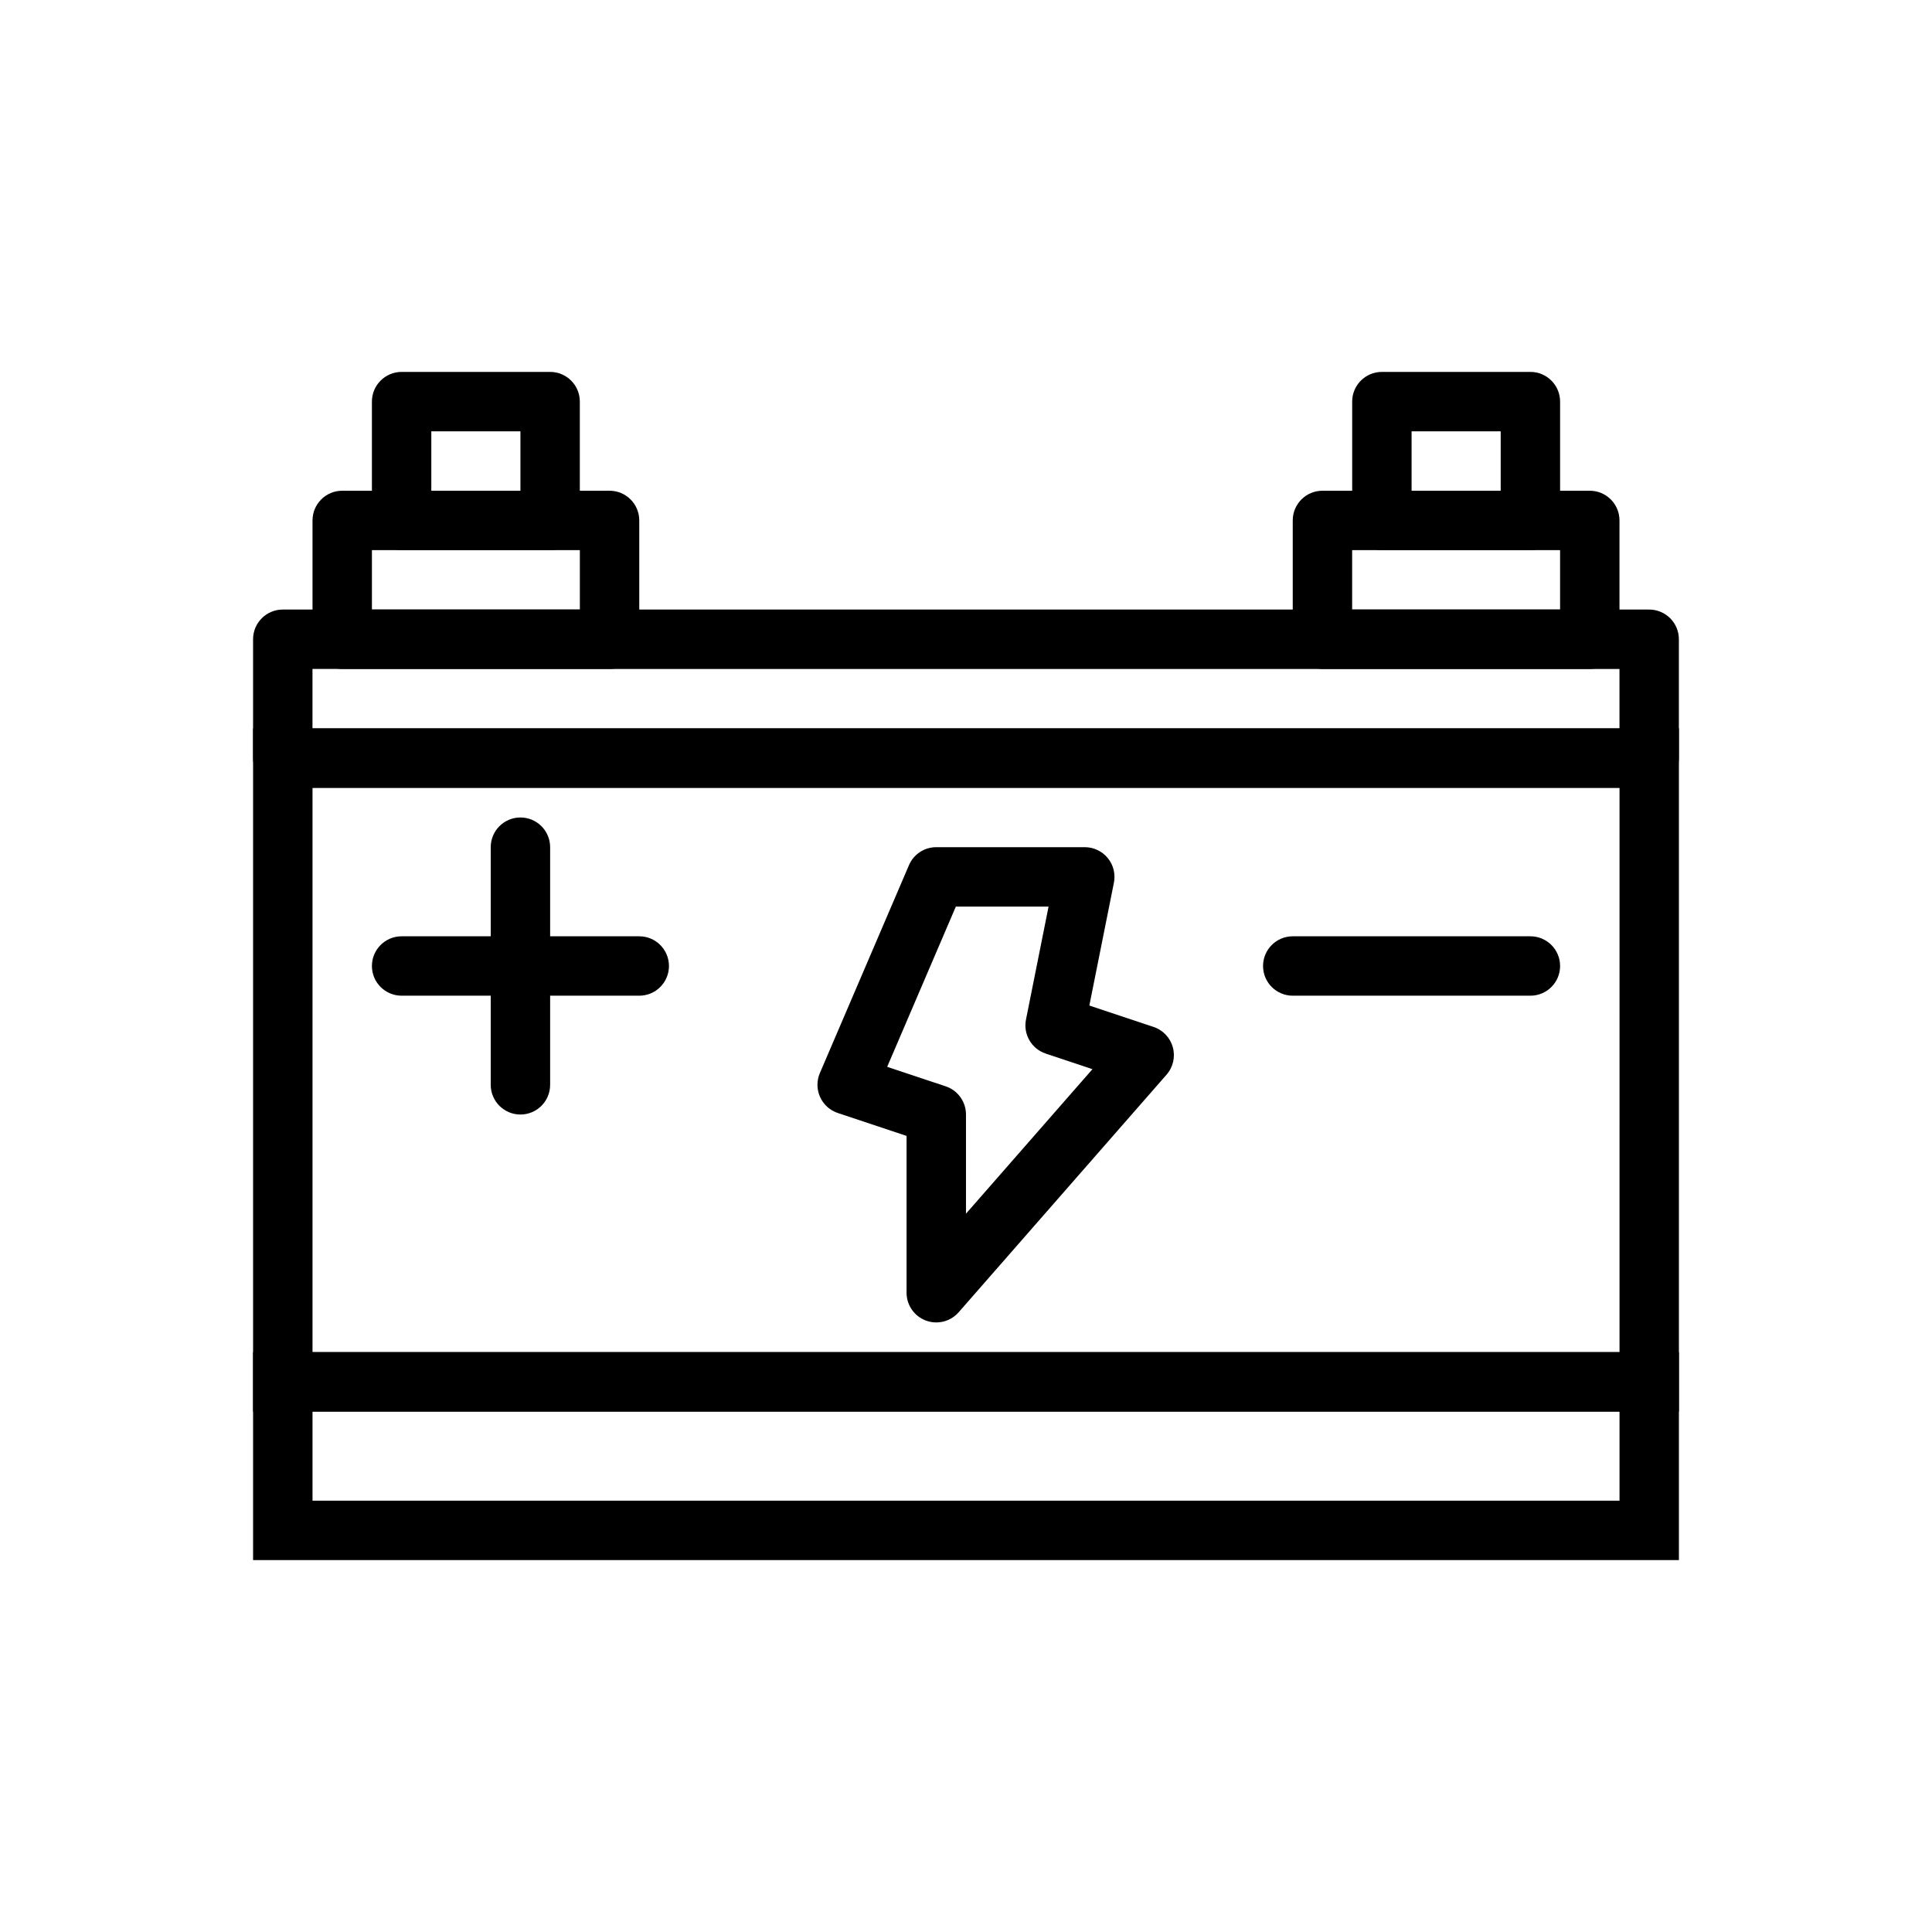
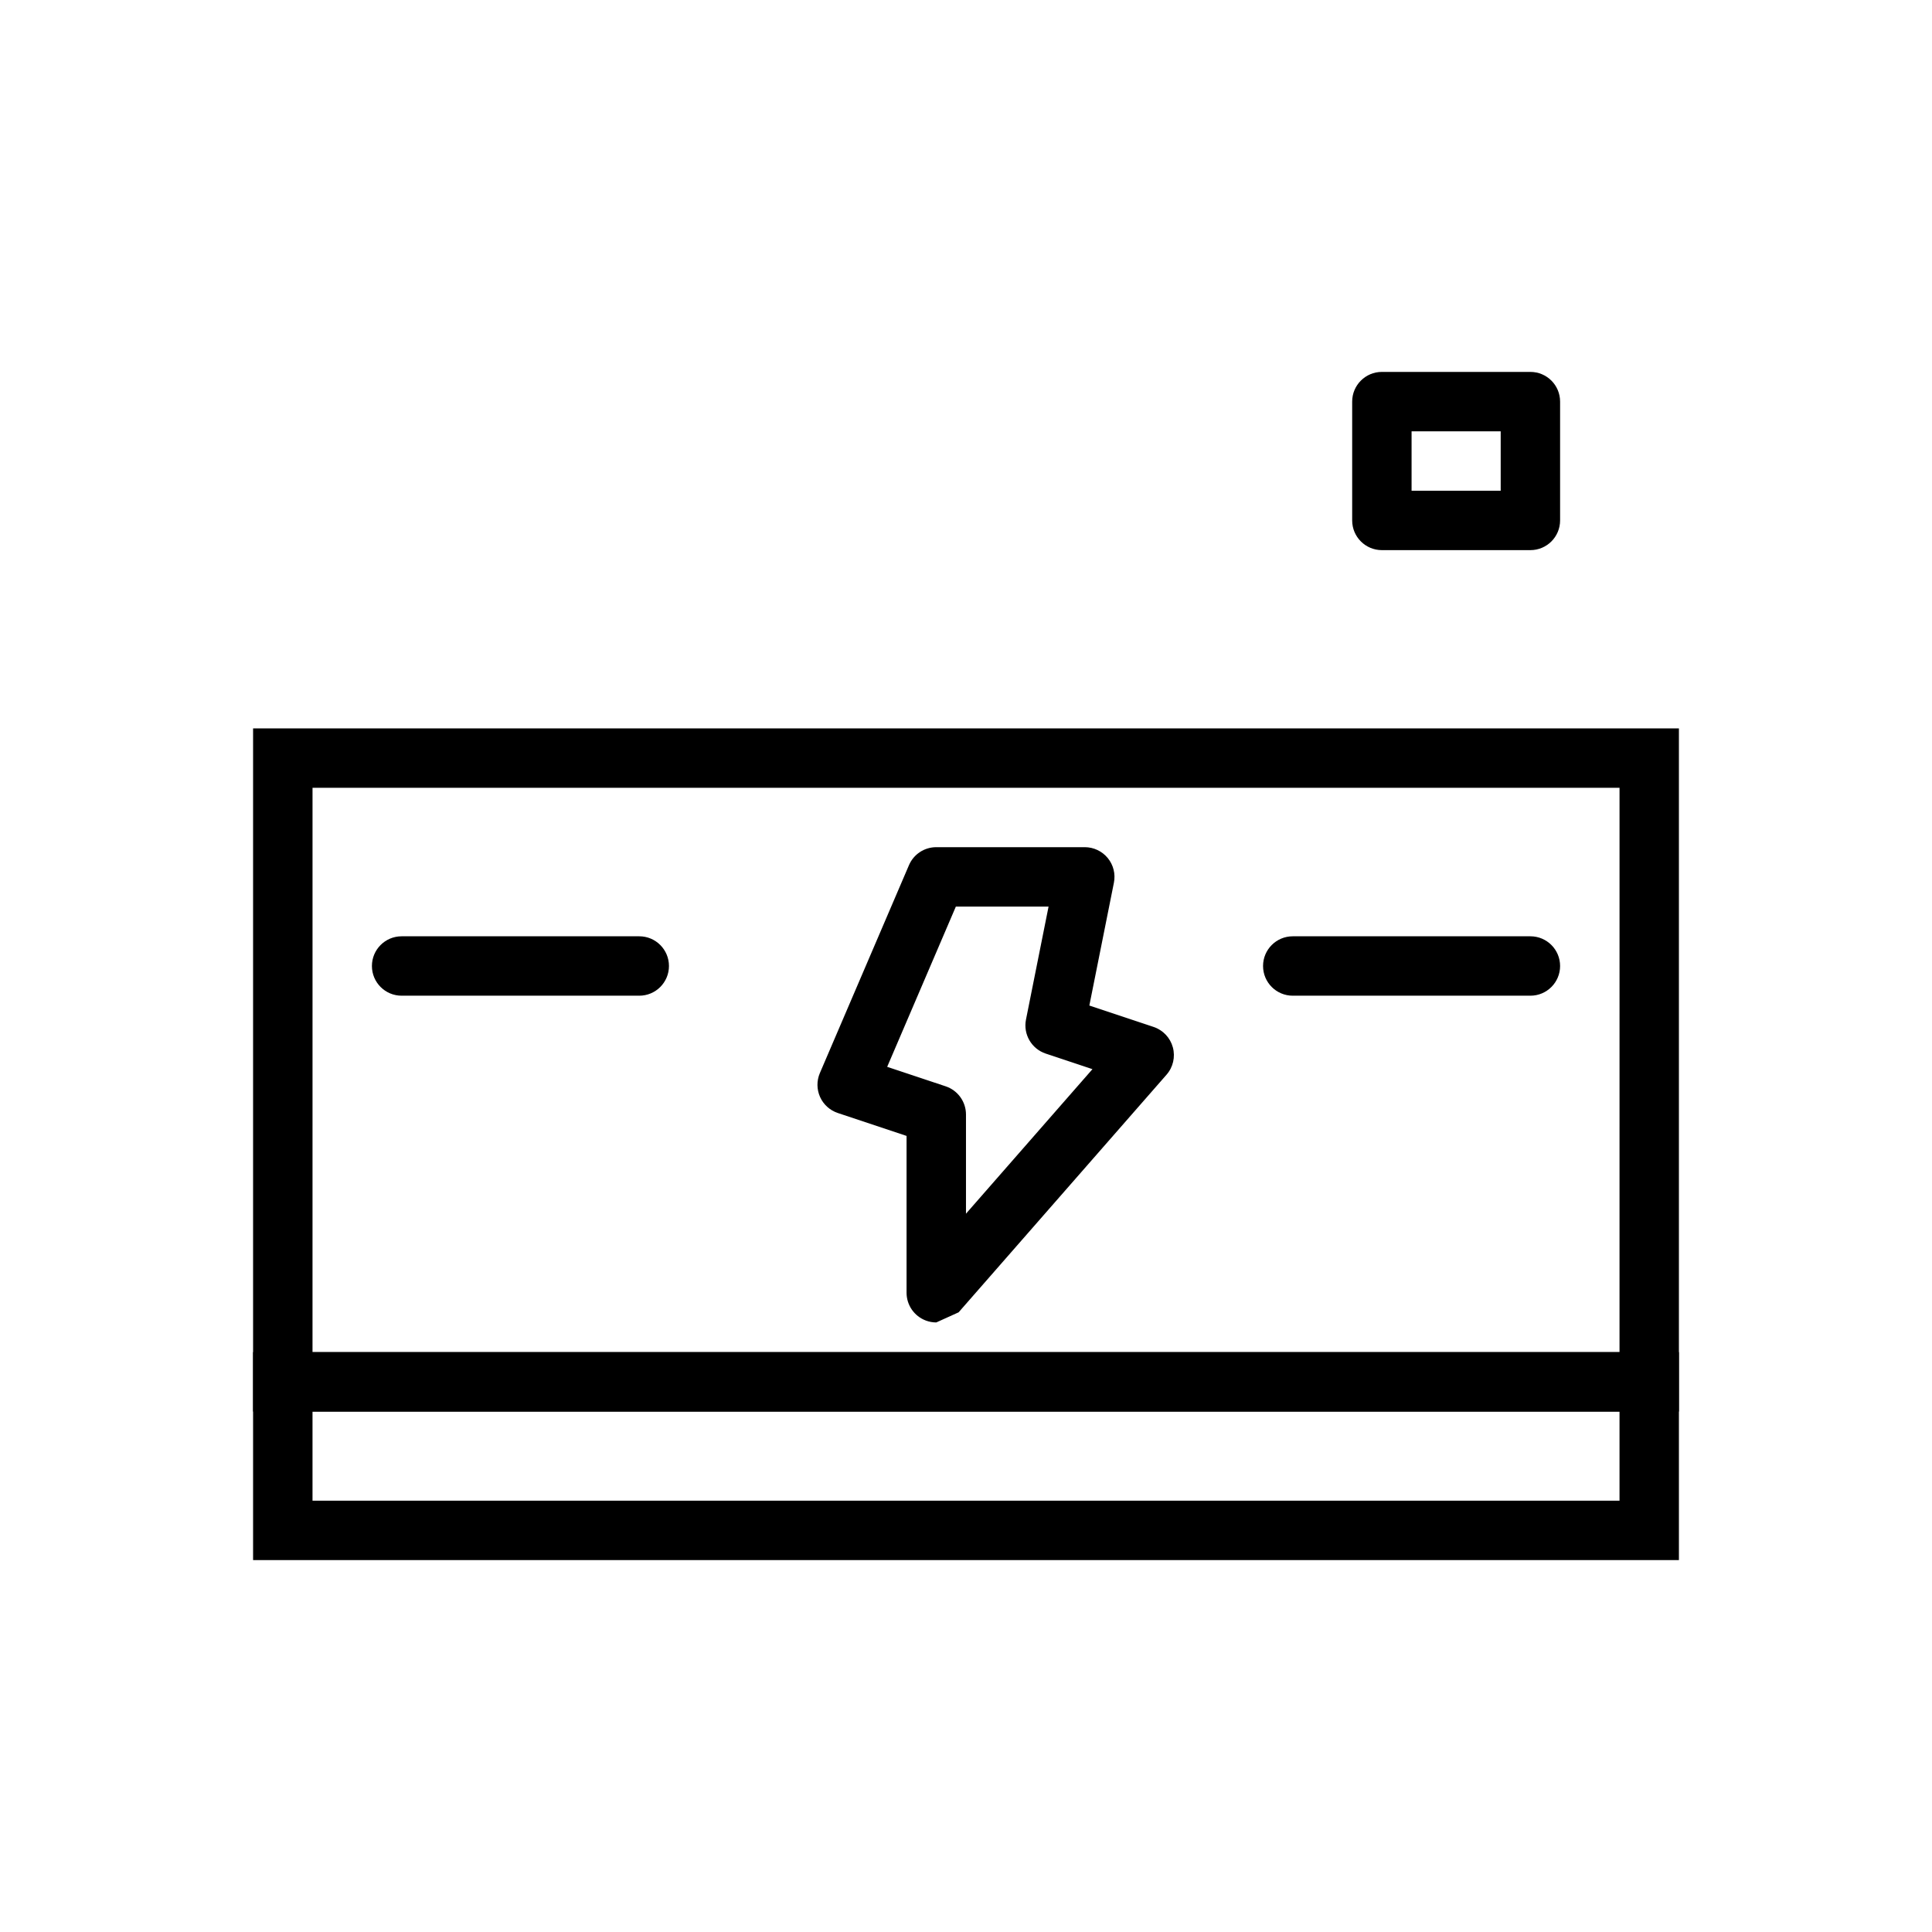
<svg xmlns="http://www.w3.org/2000/svg" fill="#000000" width="800px" height="800px" version="1.1" viewBox="144 144 512 512">
  <g>
    <path d="m588.93 518.08h-377.86v-181.05h377.86zm-362.11-15.742h346.37l0.004-149.57h-346.37z" />
    <path d="m588.93 557.44h-377.86v-55.105h377.86zm-362.11-15.742h346.37v-23.617h-346.37z" />
-     <path d="m305.54 321.28h-70.848c-4.348 0-7.871-3.523-7.871-7.871v-31.488c0-4.348 3.523-7.871 7.871-7.871h70.848c4.348 0 7.871 3.523 7.871 7.871v31.488c0 4.348-3.523 7.871-7.871 7.871zm-62.977-15.742h55.105v-15.742h-55.105z" />
-     <path d="m565.31 321.28h-70.848c-4.348 0-7.871-3.523-7.871-7.871v-31.488c0-4.348 3.523-7.871 7.871-7.871h70.848c4.348 0 7.871 3.523 7.871 7.871v31.488c0 4.348-3.523 7.871-7.871 7.871zm-62.977-15.742h55.105v-15.742h-55.105z" />
-     <path d="m289.79 289.79h-39.359c-4.348 0-7.871-3.523-7.871-7.871v-31.488c0-4.348 3.523-7.871 7.871-7.871h39.359c4.348 0 7.871 3.523 7.871 7.871v31.488c0.004 4.348-3.523 7.871-7.871 7.871zm-31.488-15.742h23.617v-15.742h-23.617z" />
    <path d="m549.57 289.79h-39.359c-4.348 0-7.871-3.523-7.871-7.871v-31.488c0-4.348 3.523-7.871 7.871-7.871h39.359c4.348 0 7.871 3.523 7.871 7.871v31.488c0 4.348-3.523 7.871-7.871 7.871zm-31.488-15.742h23.617v-15.742h-23.617z" />
-     <path d="m281.92 439.36c-4.348 0-7.871-3.523-7.871-7.871v-62.977c0-4.348 3.523-7.871 7.871-7.871 4.348 0 7.871 3.523 7.871 7.871v62.977c0 4.344-3.523 7.871-7.871 7.871z" />
    <path d="m313.41 407.87h-62.977c-4.348 0-7.871-3.523-7.871-7.871s3.523-7.871 7.871-7.871h62.977c4.348 0 7.871 3.523 7.871 7.871s-3.523 7.871-7.871 7.871z" />
    <path d="m549.57 407.87h-62.977c-4.348 0-7.871-3.523-7.871-7.871s3.523-7.871 7.871-7.871h62.977c4.348 0 7.871 3.523 7.871 7.871s-3.523 7.871-7.871 7.871z" />
-     <path d="m392.12 494.46c-0.93 0-1.863-0.164-2.766-0.504-3.07-1.152-5.106-4.086-5.106-7.367v-41.559l-18.234-6.078c-2.086-0.695-3.789-2.238-4.688-4.242-0.902-2.008-0.922-4.301-0.055-6.328l23.617-55.105c1.234-2.891 4.082-4.766 7.231-4.766h39.359c2.359 0 4.594 1.059 6.09 2.883 1.496 1.82 2.094 4.219 1.629 6.535l-6.508 32.547 17.023 5.672c2.5 0.836 4.418 2.863 5.106 5.406 0.691 2.543 0.066 5.266-1.672 7.25l-55.105 62.977c-1.52 1.734-3.695 2.68-5.922 2.68zm-13.008-67.738 15.5 5.164c3.215 1.074 5.383 4.082 5.383 7.473v26.281l33.516-38.301-12.387-4.129c-3.762-1.258-6.008-5.121-5.227-9.012l5.984-29.945h-24.57z" />
-     <path d="m581.05 352.77h-362.11c-4.348 0-7.871-3.523-7.871-7.871v-31.488c0-4.348 3.523-7.871 7.871-7.871h362.11c4.348 0 7.871 3.523 7.871 7.871v31.488c0 4.348-3.523 7.871-7.871 7.871zm-354.24-15.742h346.37v-15.742l-346.37-0.004z" />
+     <path d="m392.12 494.46c-0.93 0-1.863-0.164-2.766-0.504-3.07-1.152-5.106-4.086-5.106-7.367v-41.559l-18.234-6.078c-2.086-0.695-3.789-2.238-4.688-4.242-0.902-2.008-0.922-4.301-0.055-6.328l23.617-55.105c1.234-2.891 4.082-4.766 7.231-4.766h39.359c2.359 0 4.594 1.059 6.09 2.883 1.496 1.82 2.094 4.219 1.629 6.535l-6.508 32.547 17.023 5.672c2.5 0.836 4.418 2.863 5.106 5.406 0.691 2.543 0.066 5.266-1.672 7.25l-55.105 62.977zm-13.008-67.738 15.5 5.164c3.215 1.074 5.383 4.082 5.383 7.473v26.281l33.516-38.301-12.387-4.129c-3.762-1.258-6.008-5.121-5.227-9.012l5.984-29.945h-24.57z" />
  </g>
</svg>